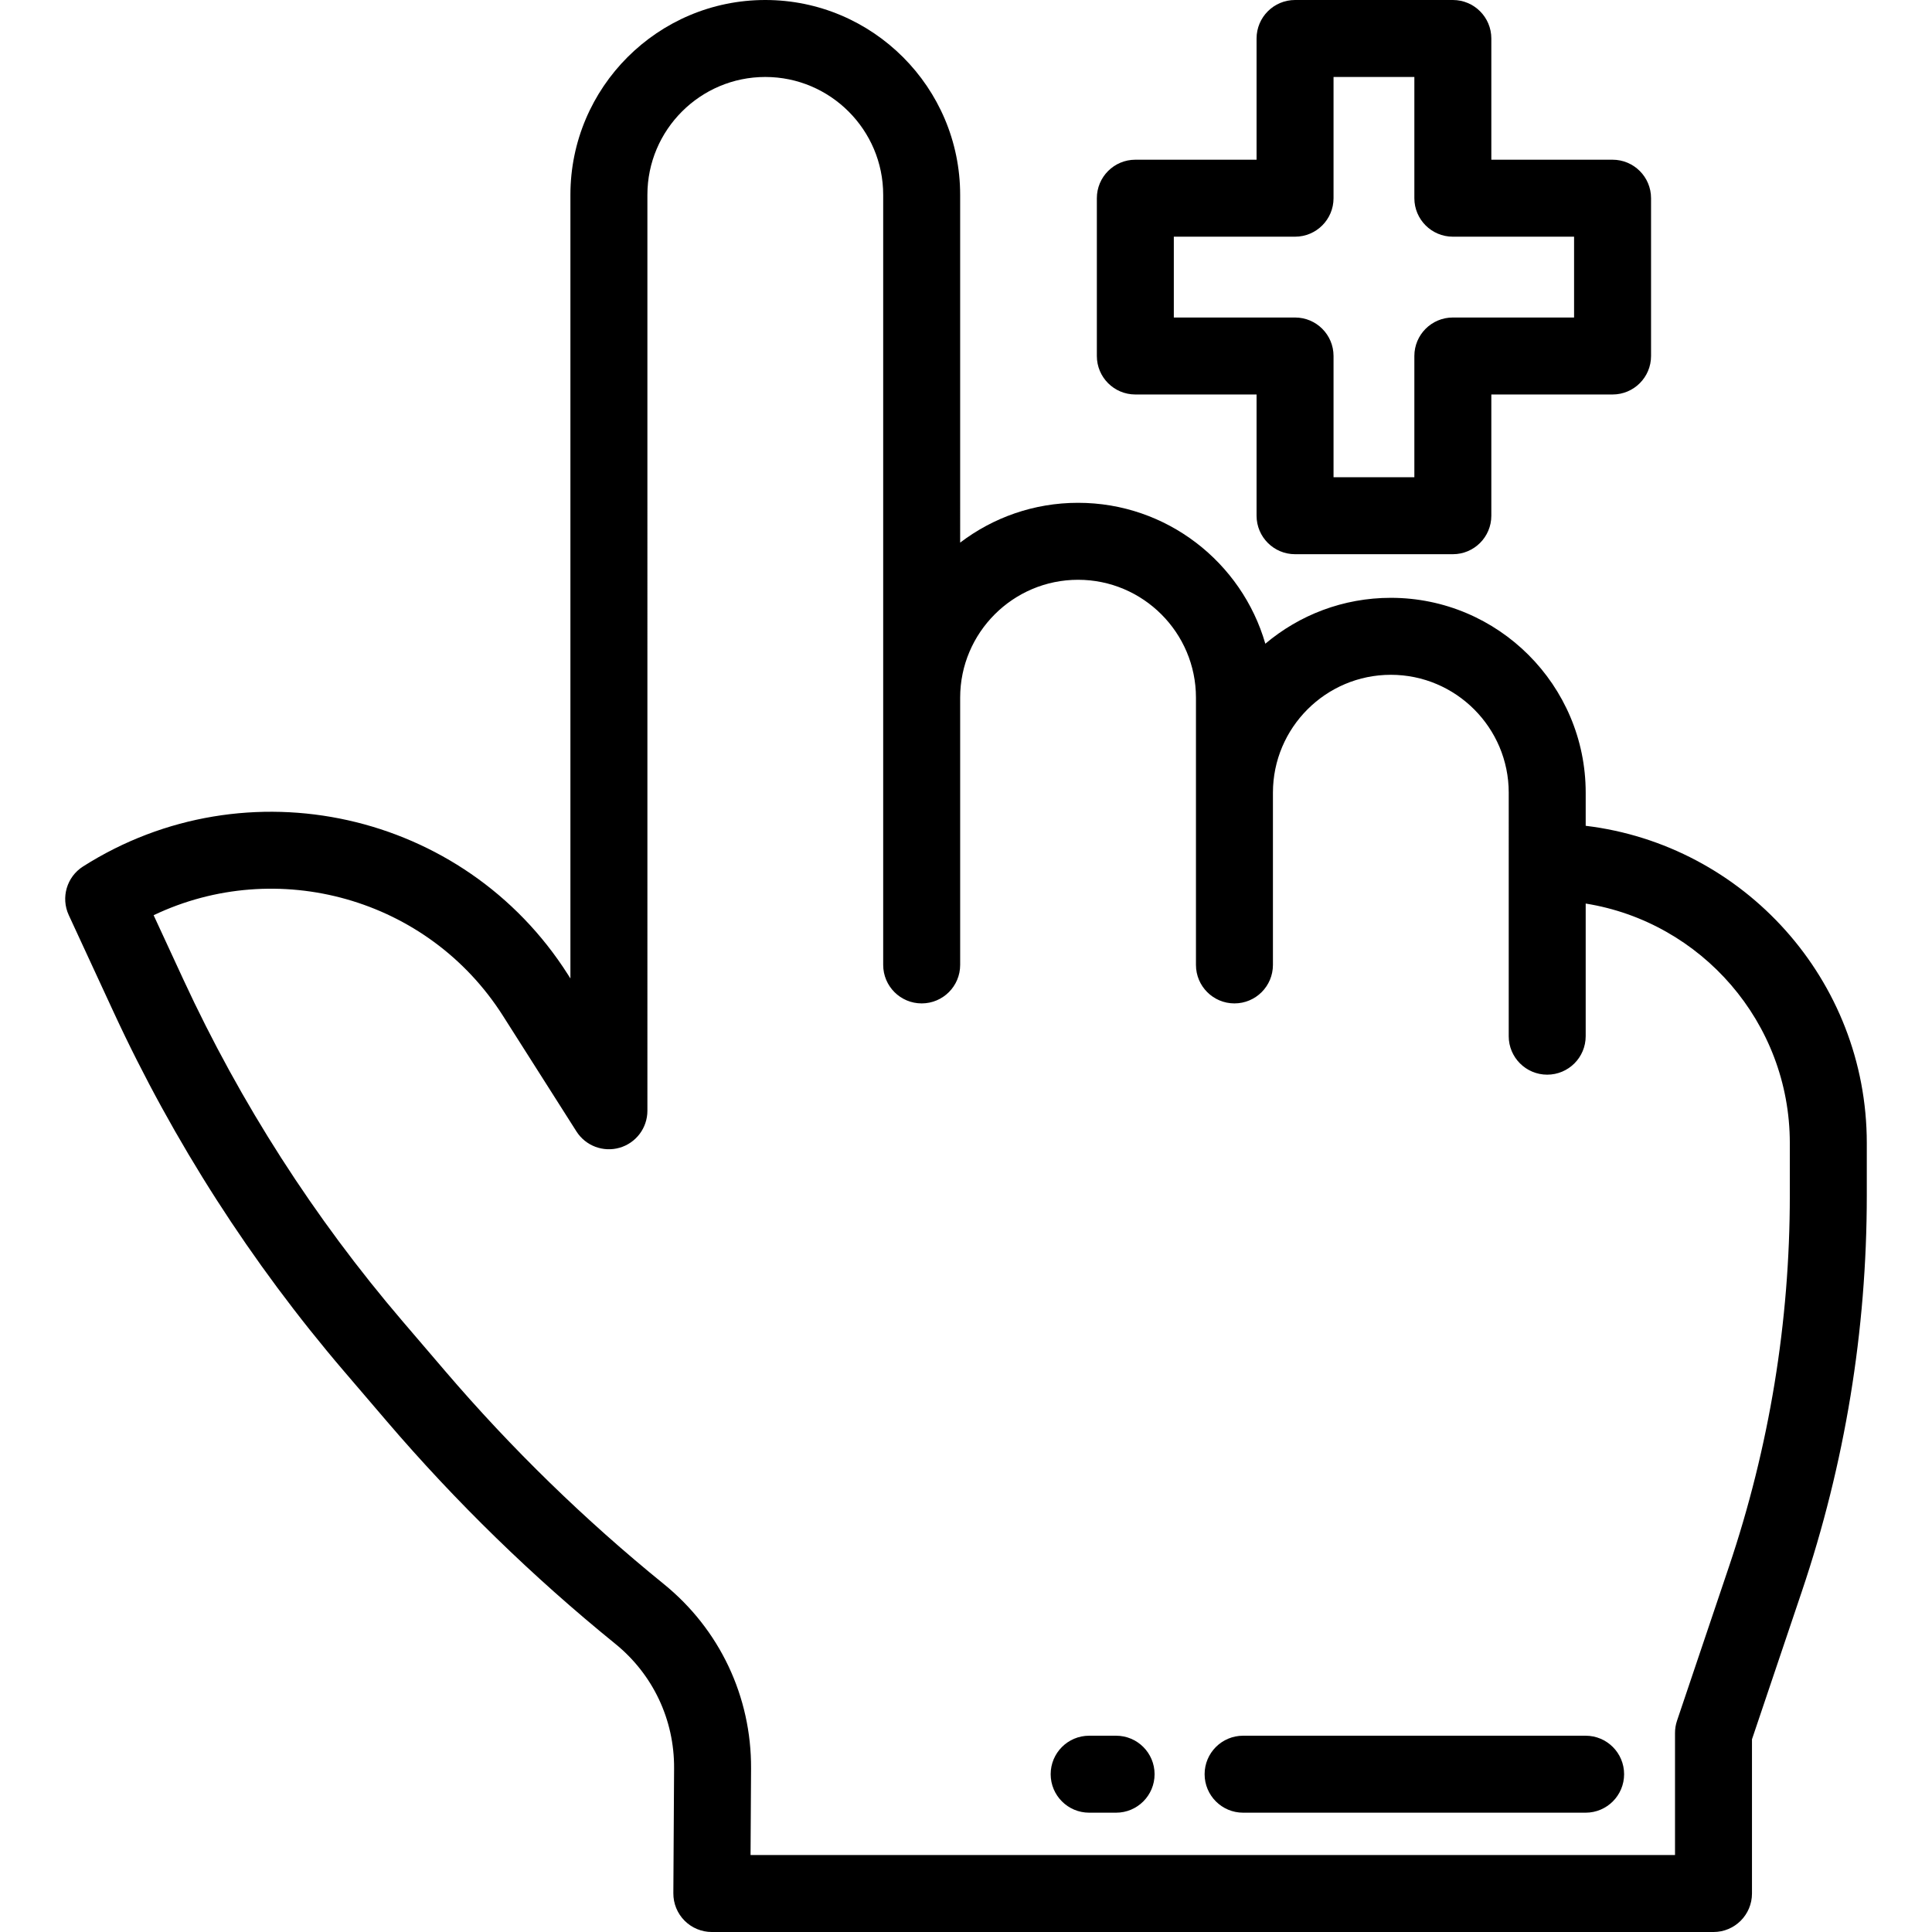
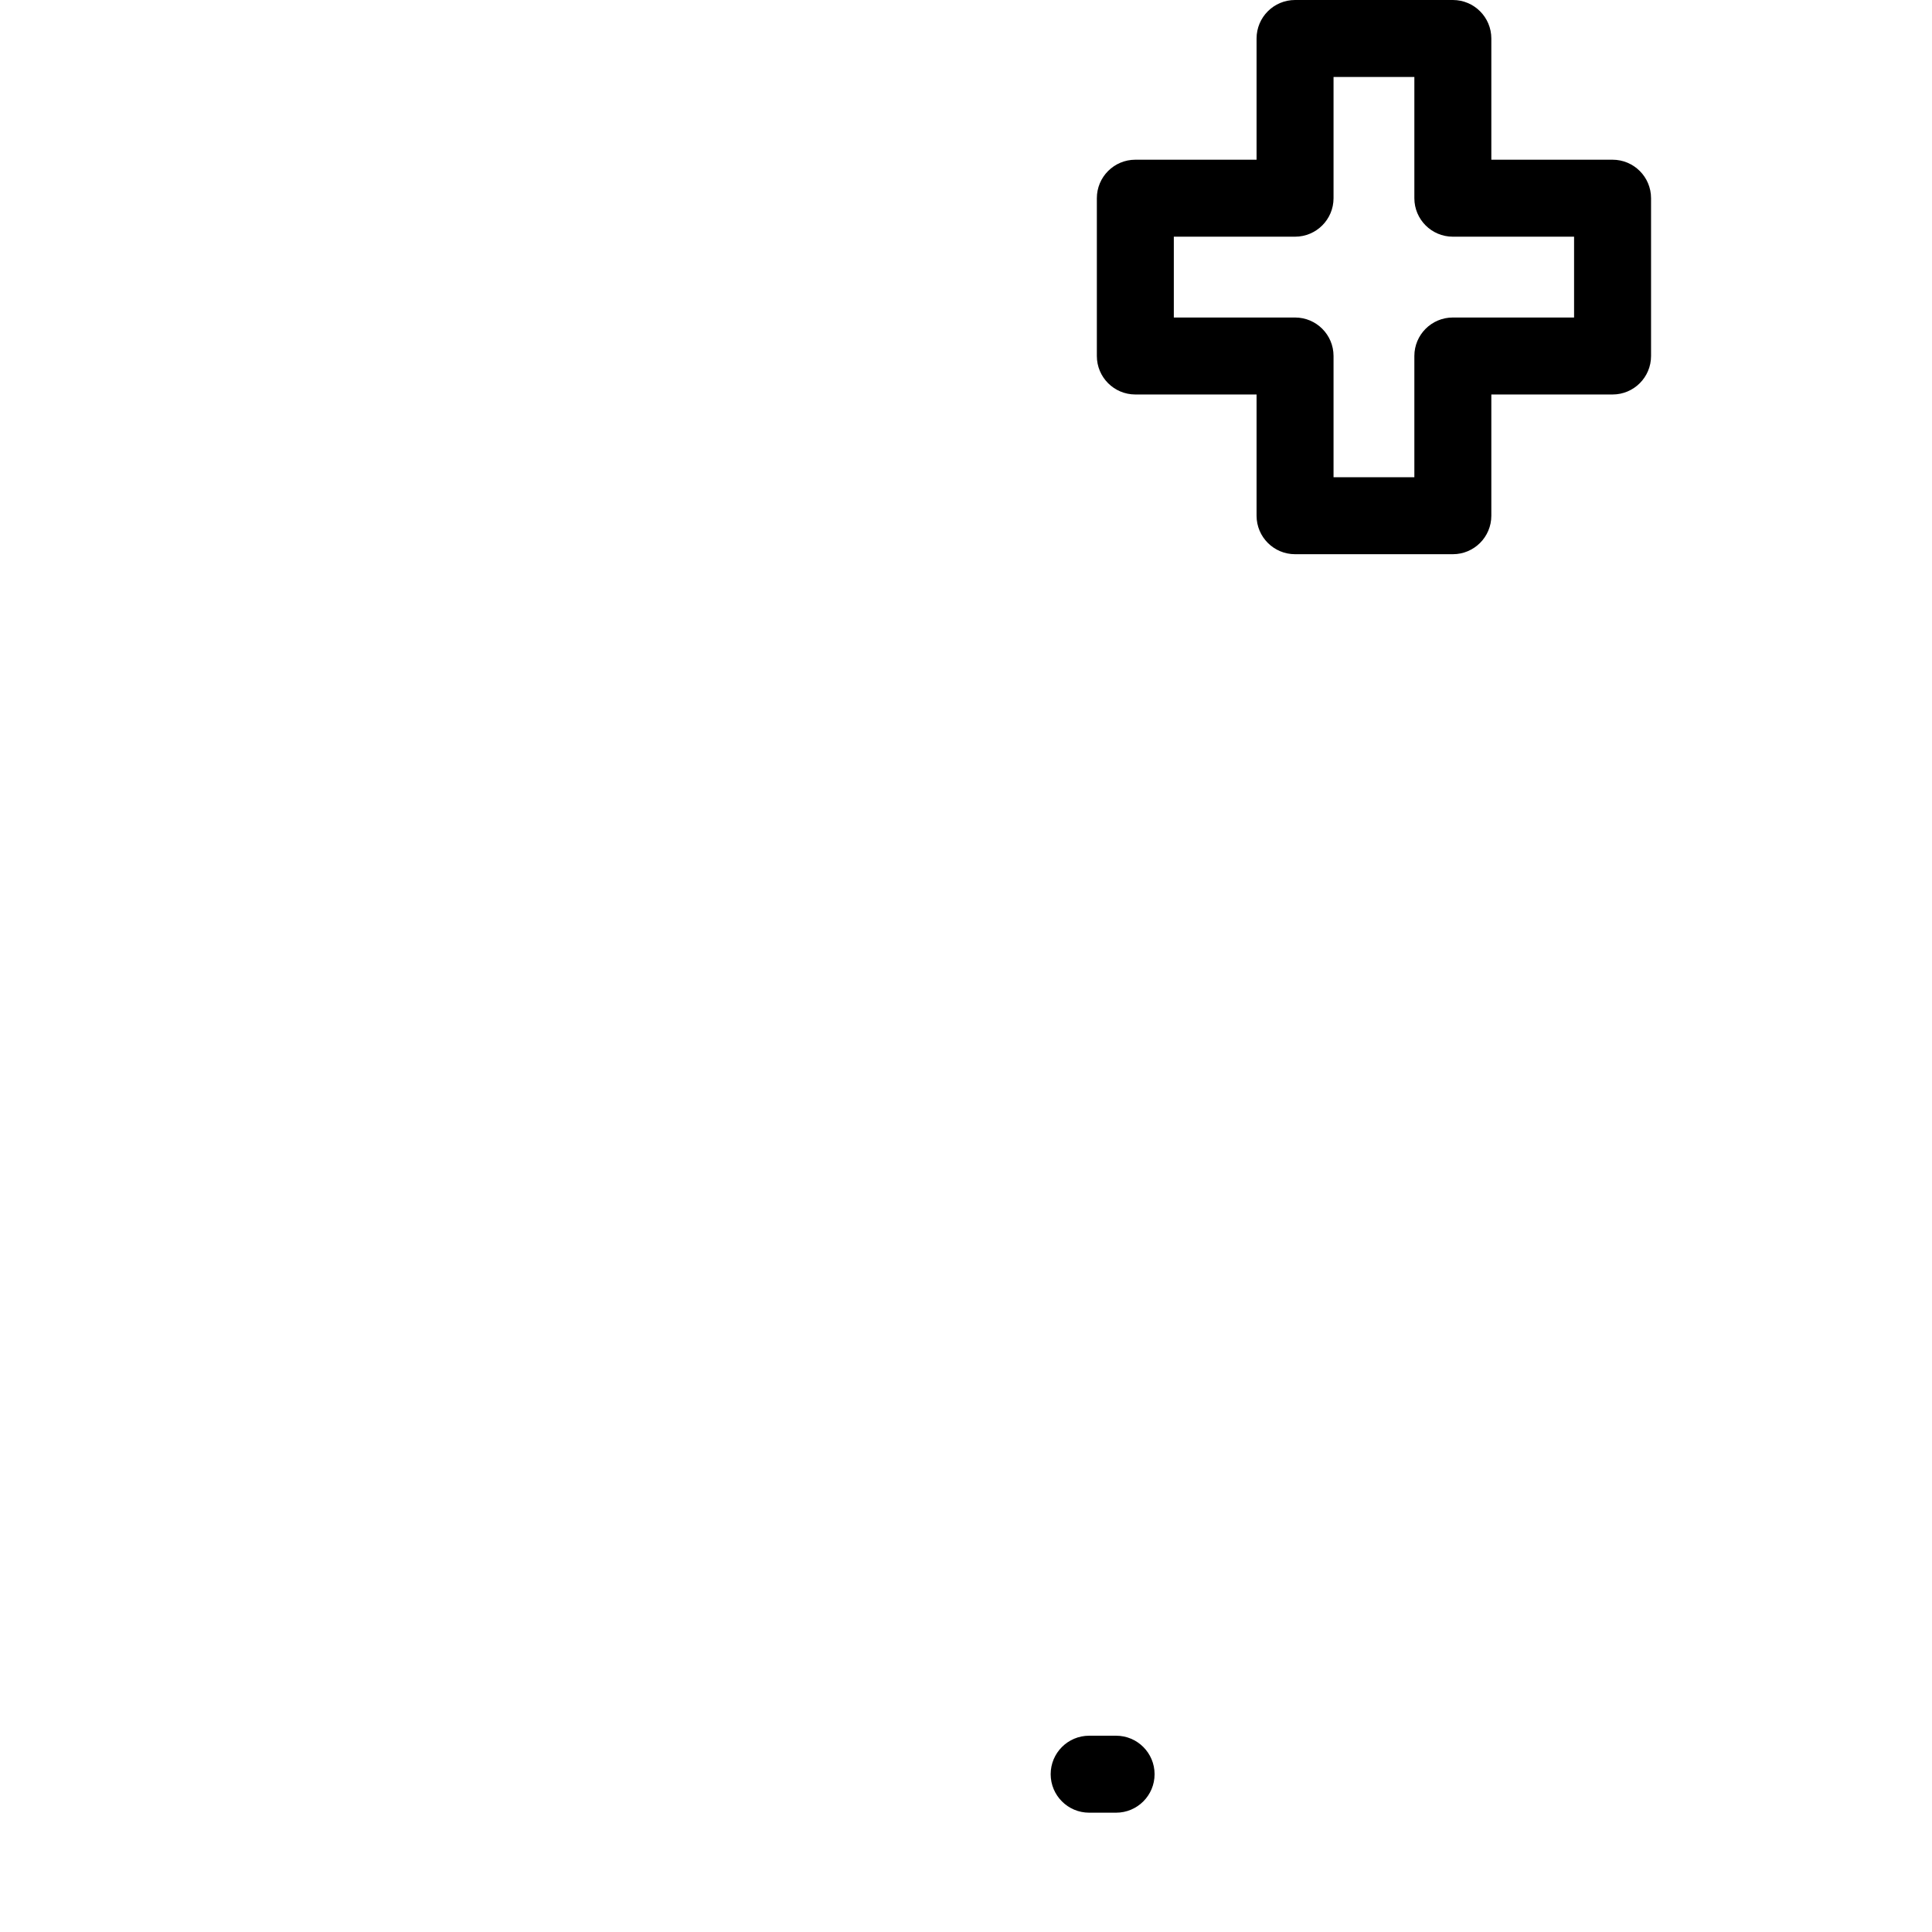
<svg xmlns="http://www.w3.org/2000/svg" fill="#000000" height="800px" width="800px" version="1.1" id="Layer_1" viewBox="0 0 512.002 512.002" xml:space="preserve">
  <g>
    <g>
-       <path d="M420.227,218.846v-8.773c0-28.476-23.167-51.643-51.643-51.643c-12.658,0-24.267,4.577-33.258,12.164    c-6.216-21.544-26.113-37.344-49.63-37.344c-11.732,0-22.564,3.933-31.244,10.549V51.643C254.452,23.166,231.285,0,202.809,0    c-28.476,0-51.643,23.166-51.643,51.643v207.659l-0.665-1.046c-27.532-43.32-85.174-56.162-128.493-28.632    c-4.313,2.742-5.932,8.251-3.786,12.89l11.898,25.725c15.895,34.368,36.435,66.383,61.047,95.156l11.334,13.25    c18.303,21.397,38.674,41.239,60.548,58.978c9.984,8.096,15.667,20.112,15.592,32.967l-0.195,33.154    c-0.016,2.715,1.052,5.325,2.966,7.251c1.914,1.926,4.517,3.009,7.233,3.009h265.451c5.632,0,10.199-4.566,10.199-10.199v-40.866    l13.211-39.178c11.424-33.878,17.216-69.182,17.216-104.932v-13.895C494.721,259.681,462.136,223.9,420.227,218.846z     M474.323,316.824c0,33.53-5.432,66.641-16.146,98.414l-13.746,40.764c-0.355,1.051-0.534,2.151-0.534,3.259v32.341H198.905    l0.135-22.895c0.111-19.079-8.324-36.913-23.141-48.93c-20.914-16.96-40.393-35.934-57.895-56.393l-11.334-13.25    c-23.398-27.353-42.924-57.788-58.035-90.459l-7.924-17.133c32.668-15.569,72.686-4.643,92.576,26.655l19.472,30.639    c2.432,3.828,7.1,5.589,11.457,4.322c4.355-1.267,7.351-5.258,7.351-9.793V51.643c0-17.229,14.017-31.244,31.244-31.244    s31.244,14.017,31.244,31.244v204.072c0,5.633,4.566,10.199,10.199,10.199c5.633,0,10.199-4.566,10.199-10.199v-70.821    c0-17.228,14.017-31.244,31.244-31.244s31.245,14.017,31.245,31.244v70.821c0,5.633,4.567,10.199,10.199,10.199    c5.632,0,10.199-4.566,10.199-10.199v-45.641c0-17.229,14.017-31.244,31.245-31.244c17.228,0,31.244,14.017,31.244,31.244V274.6    h-0.002c0,5.633,4.567,10.199,10.199,10.199s10.199-4.566,10.199-10.199v-35.148c30.621,4.903,54.096,31.496,54.096,63.477    V316.824z" />
-     </g>
+       </g>
  </g>
  <g>
    <g>
      <path d="M295.778,459.984h-7.139c-5.632,0-10.199,4.566-10.199,10.199c0,5.633,4.567,10.199,10.199,10.199h7.139    c5.632,0,10.199-4.566,10.199-10.199C305.977,464.55,301.41,459.984,295.778,459.984z" />
    </g>
  </g>
  <g>
    <g>
-       <path d="M420.208,459.984h-90.773c-5.632,0-10.199,4.566-10.199,10.199c0,5.633,4.567,10.199,10.199,10.199h90.773    c5.632,0,10.199-4.566,10.199-10.199C430.407,464.55,425.84,459.984,420.208,459.984z" />
-     </g>
+       </g>
  </g>
  <g>
    <g>
      <path d="M427.347,42.327H395.22V10.199C395.22,4.566,390.653,0,385.021,0h-41.817c-5.632,0-10.199,4.566-10.199,10.199v32.128    h-32.128c-5.632,0-10.199,4.566-10.199,10.199v41.817c0,5.633,4.567,10.199,10.199,10.199h32.128v32.128    c0,5.633,4.567,10.199,10.199,10.199h41.817c5.632,0,10.199-4.566,10.199-10.199v-32.128h32.128    c5.632,0,10.199-4.566,10.199-10.199V52.526C437.547,46.893,432.979,42.327,427.347,42.327z M417.148,84.143h-32.128    c-5.632,0-10.199,4.566-10.199,10.199v32.127h-21.418V94.343c0-5.633-4.567-10.199-10.199-10.199h-32.128V62.725h32.128    c5.632,0,10.199-4.566,10.199-10.199V20.398h21.418v32.128c0,5.633,4.567,10.199,10.199,10.199h32.128V84.143z" />
    </g>
  </g>
</svg>